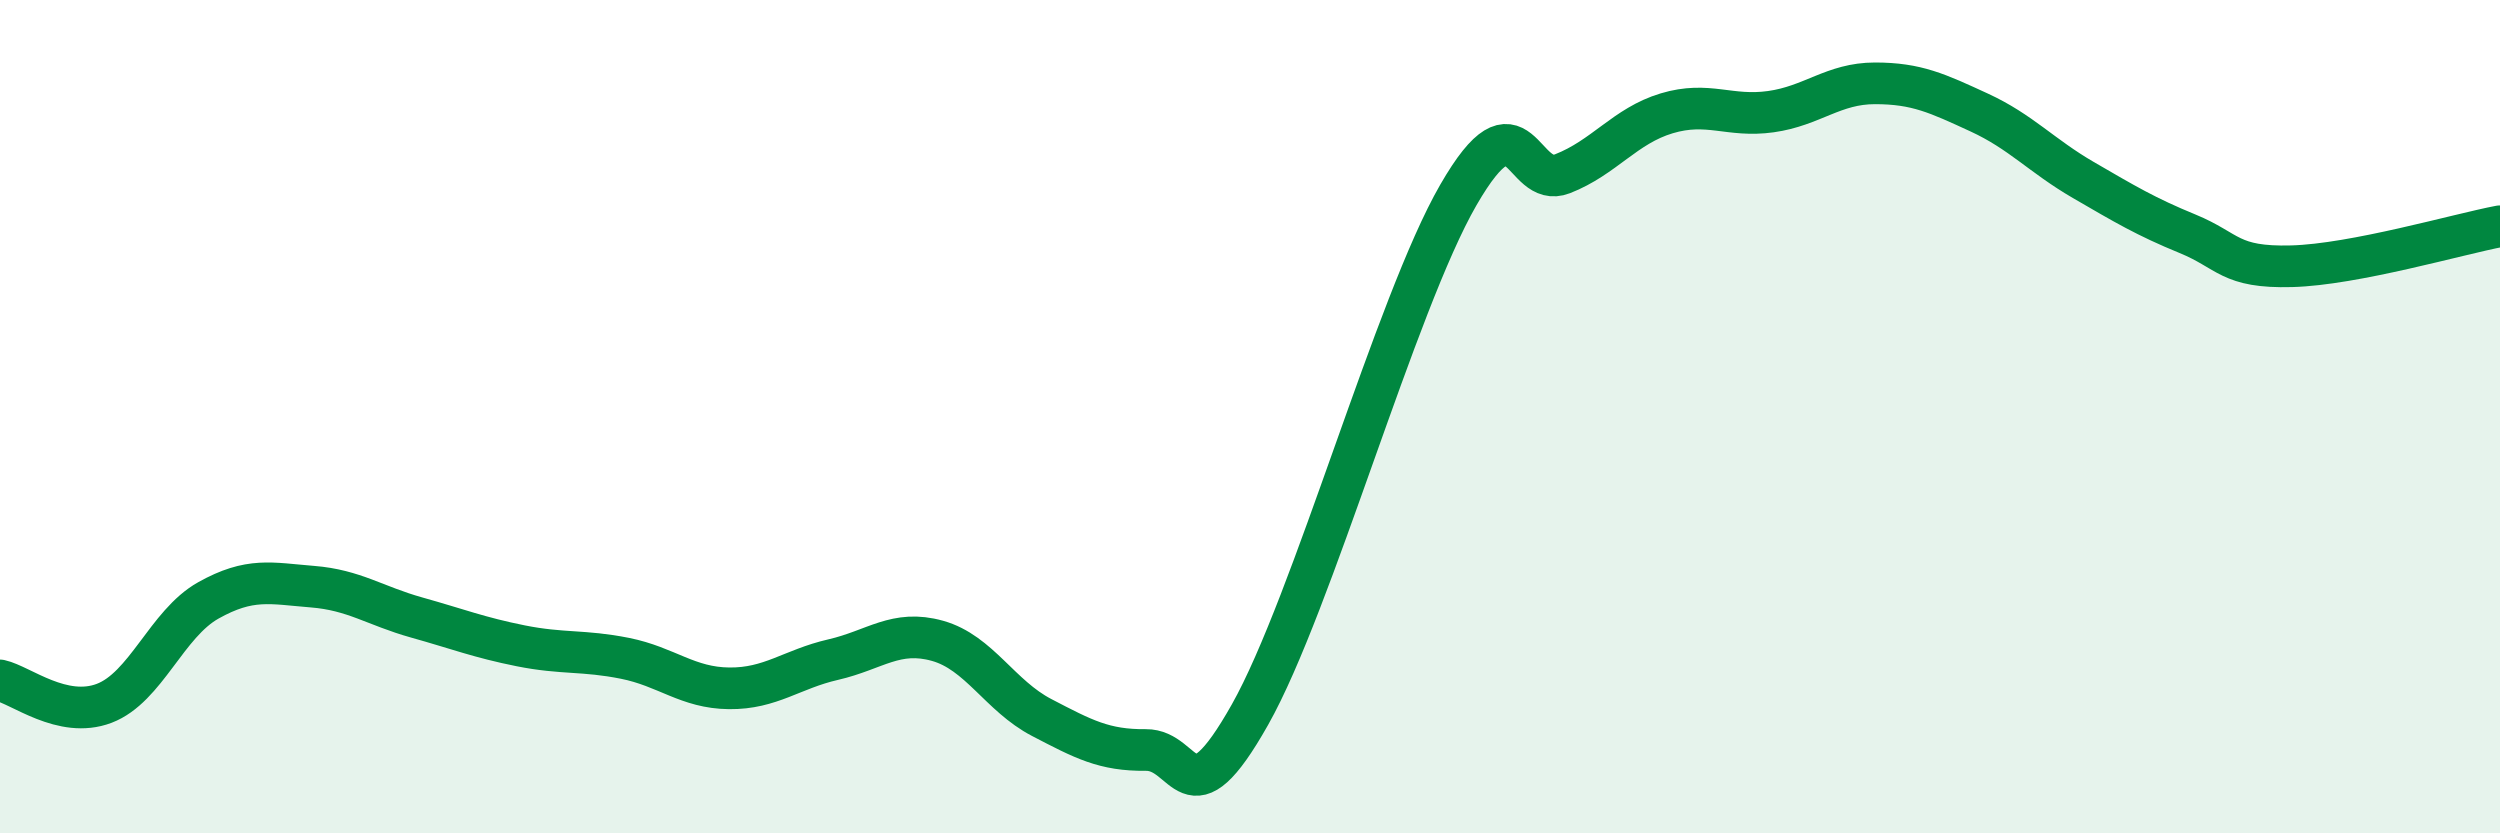
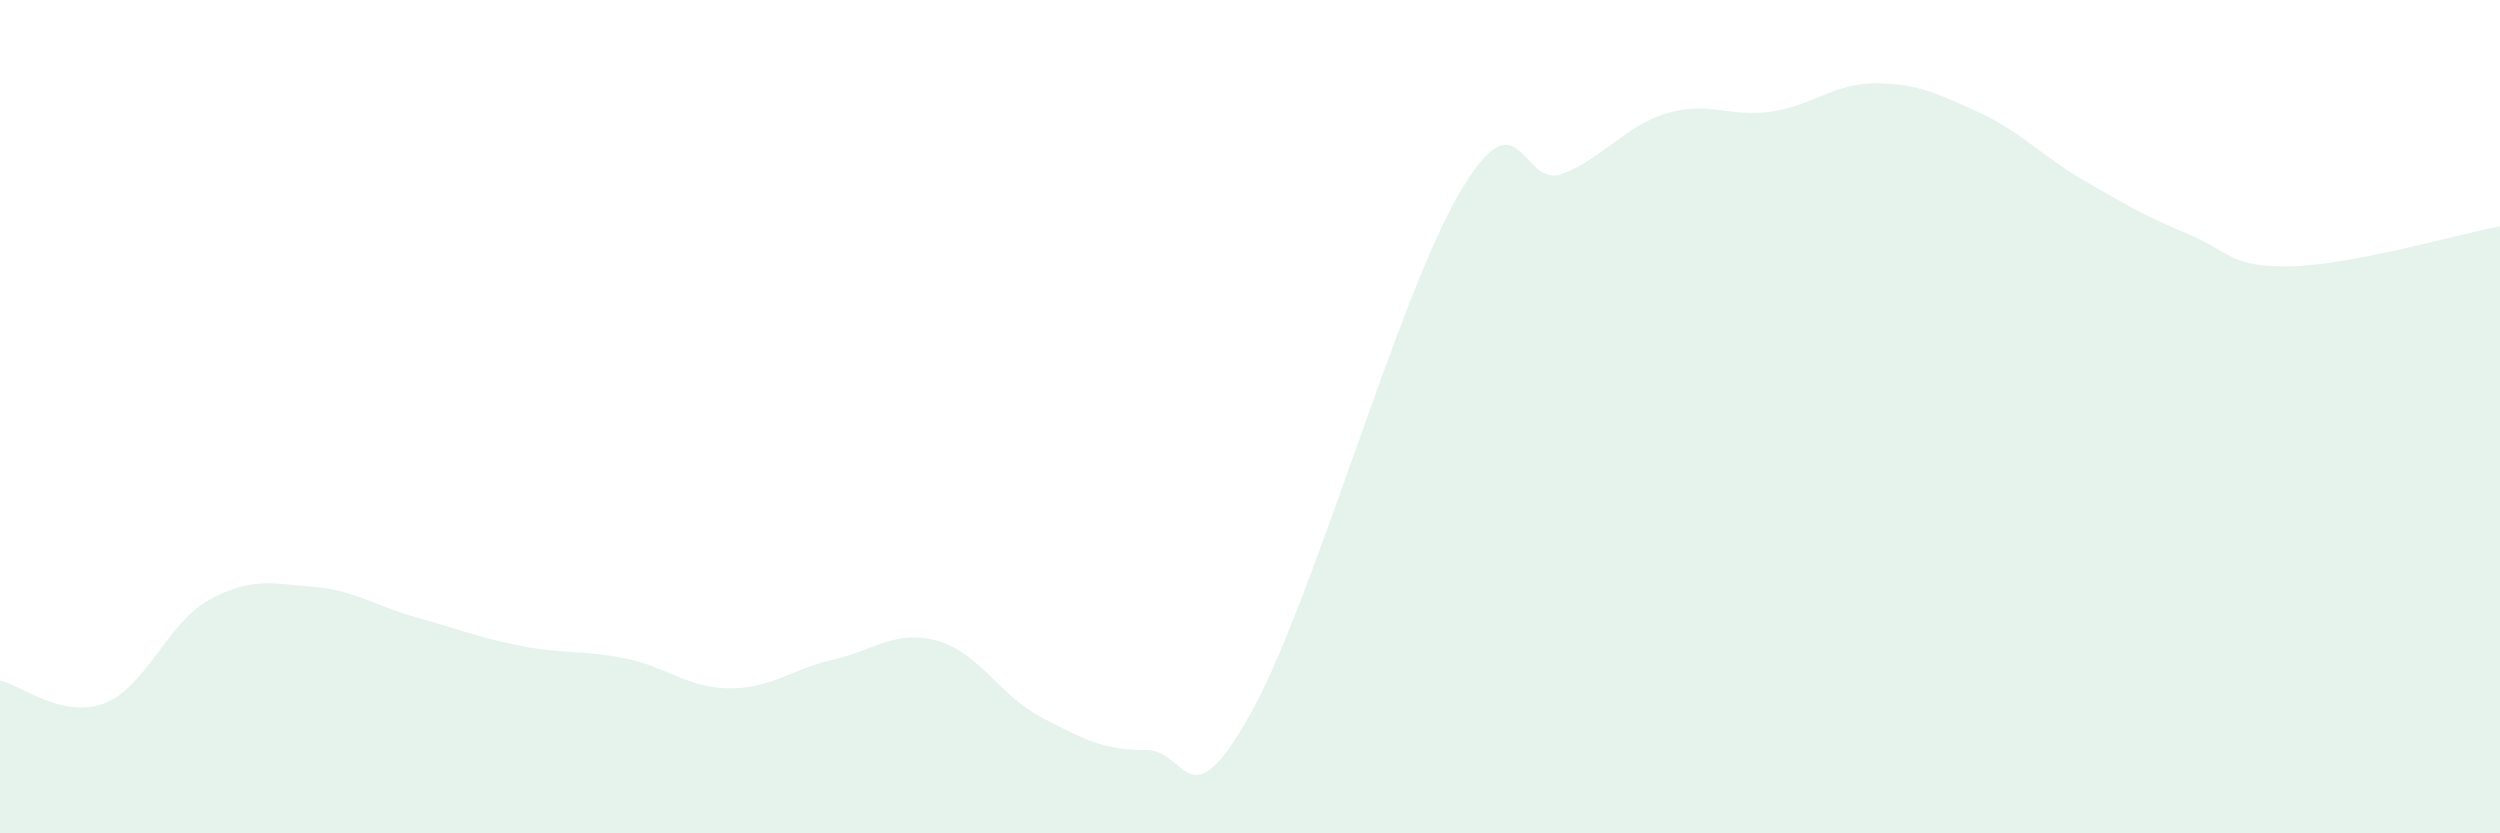
<svg xmlns="http://www.w3.org/2000/svg" width="60" height="20" viewBox="0 0 60 20">
  <path d="M 0,16.33 C 0.5,16.44 1.5,17.26 2.5,16.88 C 3.5,16.5 4,14.97 5,14.41 C 6,13.85 6.5,14 7.5,14.08 C 8.5,14.16 9,14.54 10,14.82 C 11,15.1 11.5,15.3 12.5,15.5 C 13.5,15.7 14,15.6 15,15.8 C 16,16 16.5,16.51 17.5,16.52 C 18.5,16.53 19,16.06 20,15.83 C 21,15.6 21.5,15.1 22.5,15.38 C 23.5,15.66 24,16.7 25,17.22 C 26,17.74 26.5,18.01 27.5,18 C 28.5,17.99 28.5,19.81 30,17.15 C 31.5,14.49 33.5,7.28 35,4.68 C 36.5,2.08 36.5,4.56 37.5,4.17 C 38.5,3.78 39,3.02 40,2.72 C 41,2.42 41.5,2.82 42.5,2.68 C 43.5,2.54 44,2 45,2 C 46,2 46.5,2.24 47.5,2.7 C 48.5,3.16 49,3.74 50,4.32 C 51,4.9 51.5,5.2 52.5,5.61 C 53.5,6.02 53.5,6.43 55,6.39 C 56.5,6.35 59,5.62 60,5.43L60 20L0 20Z" fill="#008740" opacity="0.1" stroke-linecap="round" stroke-linejoin="round" />
-   <path d="M 0,16.33 C 0.5,16.44 1.5,17.26 2.5,16.88 C 3.5,16.5 4,14.97 5,14.41 C 6,13.85 6.5,14 7.5,14.08 C 8.5,14.16 9,14.54 10,14.82 C 11,15.1 11.5,15.3 12.5,15.5 C 13.5,15.7 14,15.6 15,15.8 C 16,16 16.5,16.51 17.5,16.52 C 18.5,16.53 19,16.06 20,15.83 C 21,15.6 21.5,15.1 22.5,15.38 C 23.5,15.66 24,16.7 25,17.22 C 26,17.74 26.5,18.01 27.5,18 C 28.5,17.99 28.5,19.81 30,17.15 C 31.5,14.49 33.5,7.28 35,4.68 C 36.5,2.08 36.5,4.56 37.5,4.17 C 38.5,3.78 39,3.02 40,2.72 C 41,2.42 41.5,2.82 42.5,2.68 C 43.5,2.54 44,2 45,2 C 46,2 46.5,2.24 47.5,2.7 C 48.5,3.16 49,3.74 50,4.32 C 51,4.9 51.5,5.2 52.5,5.61 C 53.5,6.02 53.5,6.43 55,6.39 C 56.5,6.35 59,5.62 60,5.43" stroke="#008740" stroke-width="1" fill="none" stroke-linecap="round" stroke-linejoin="round" />
</svg>